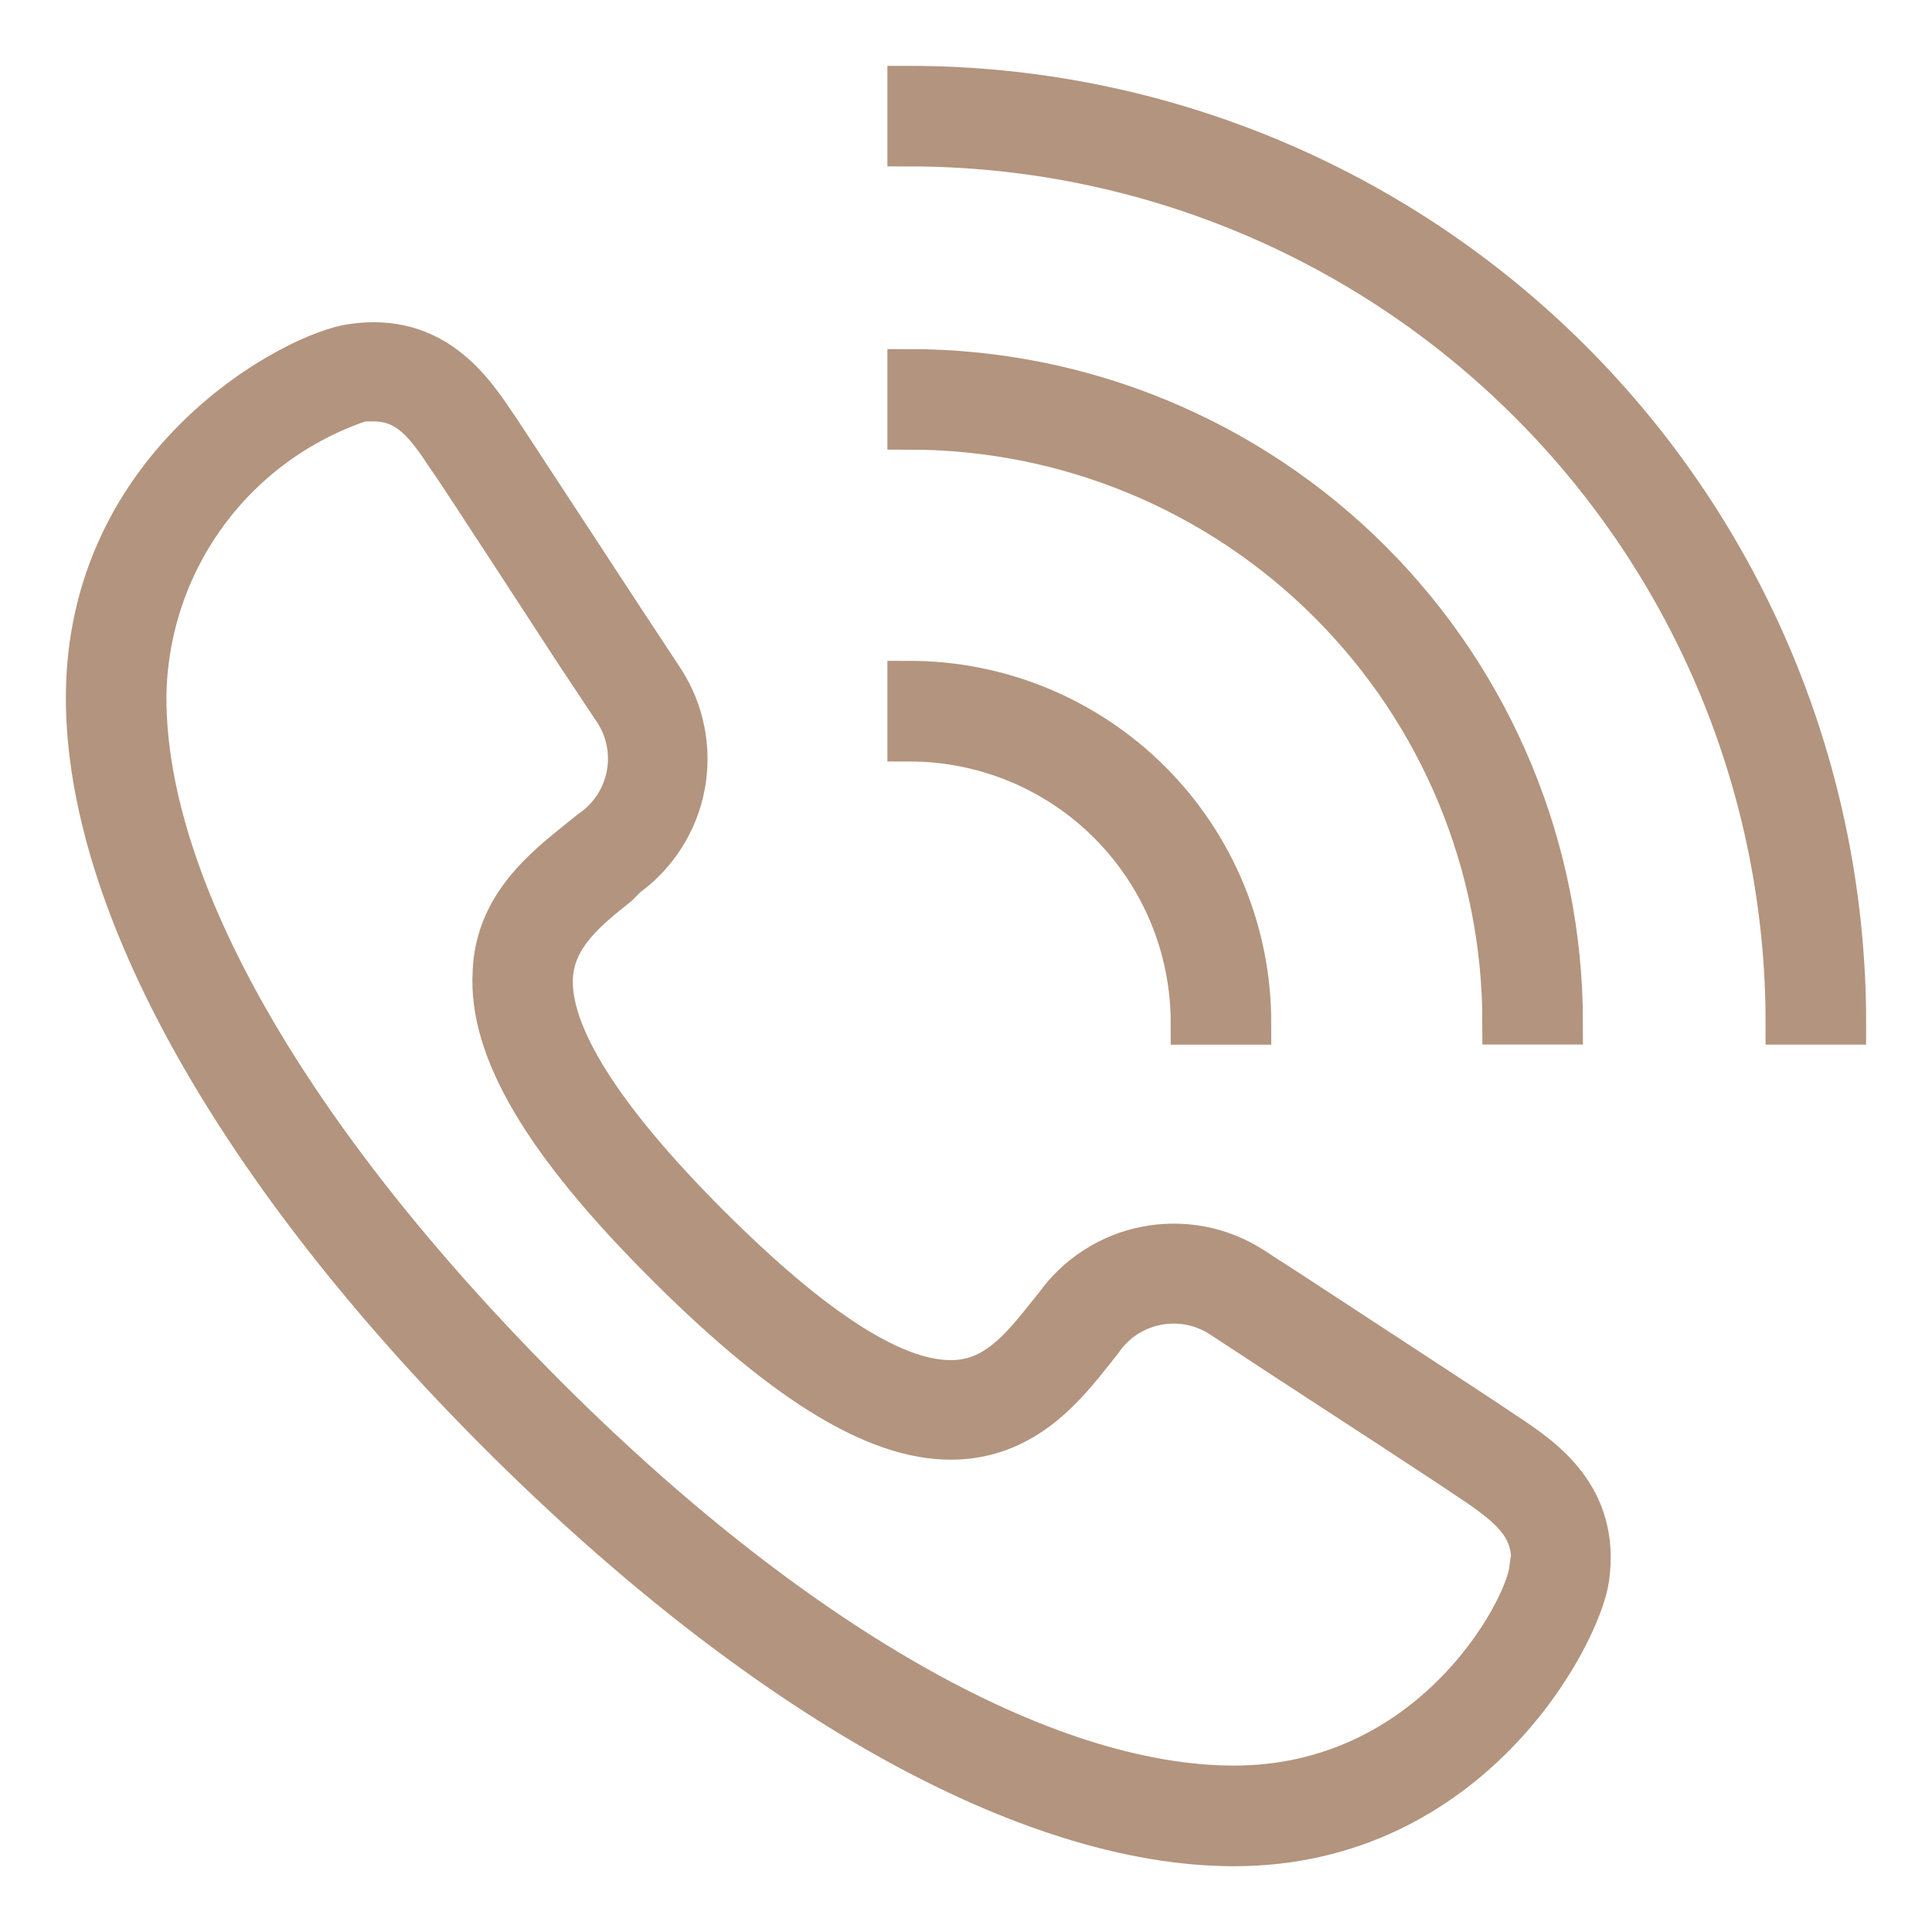
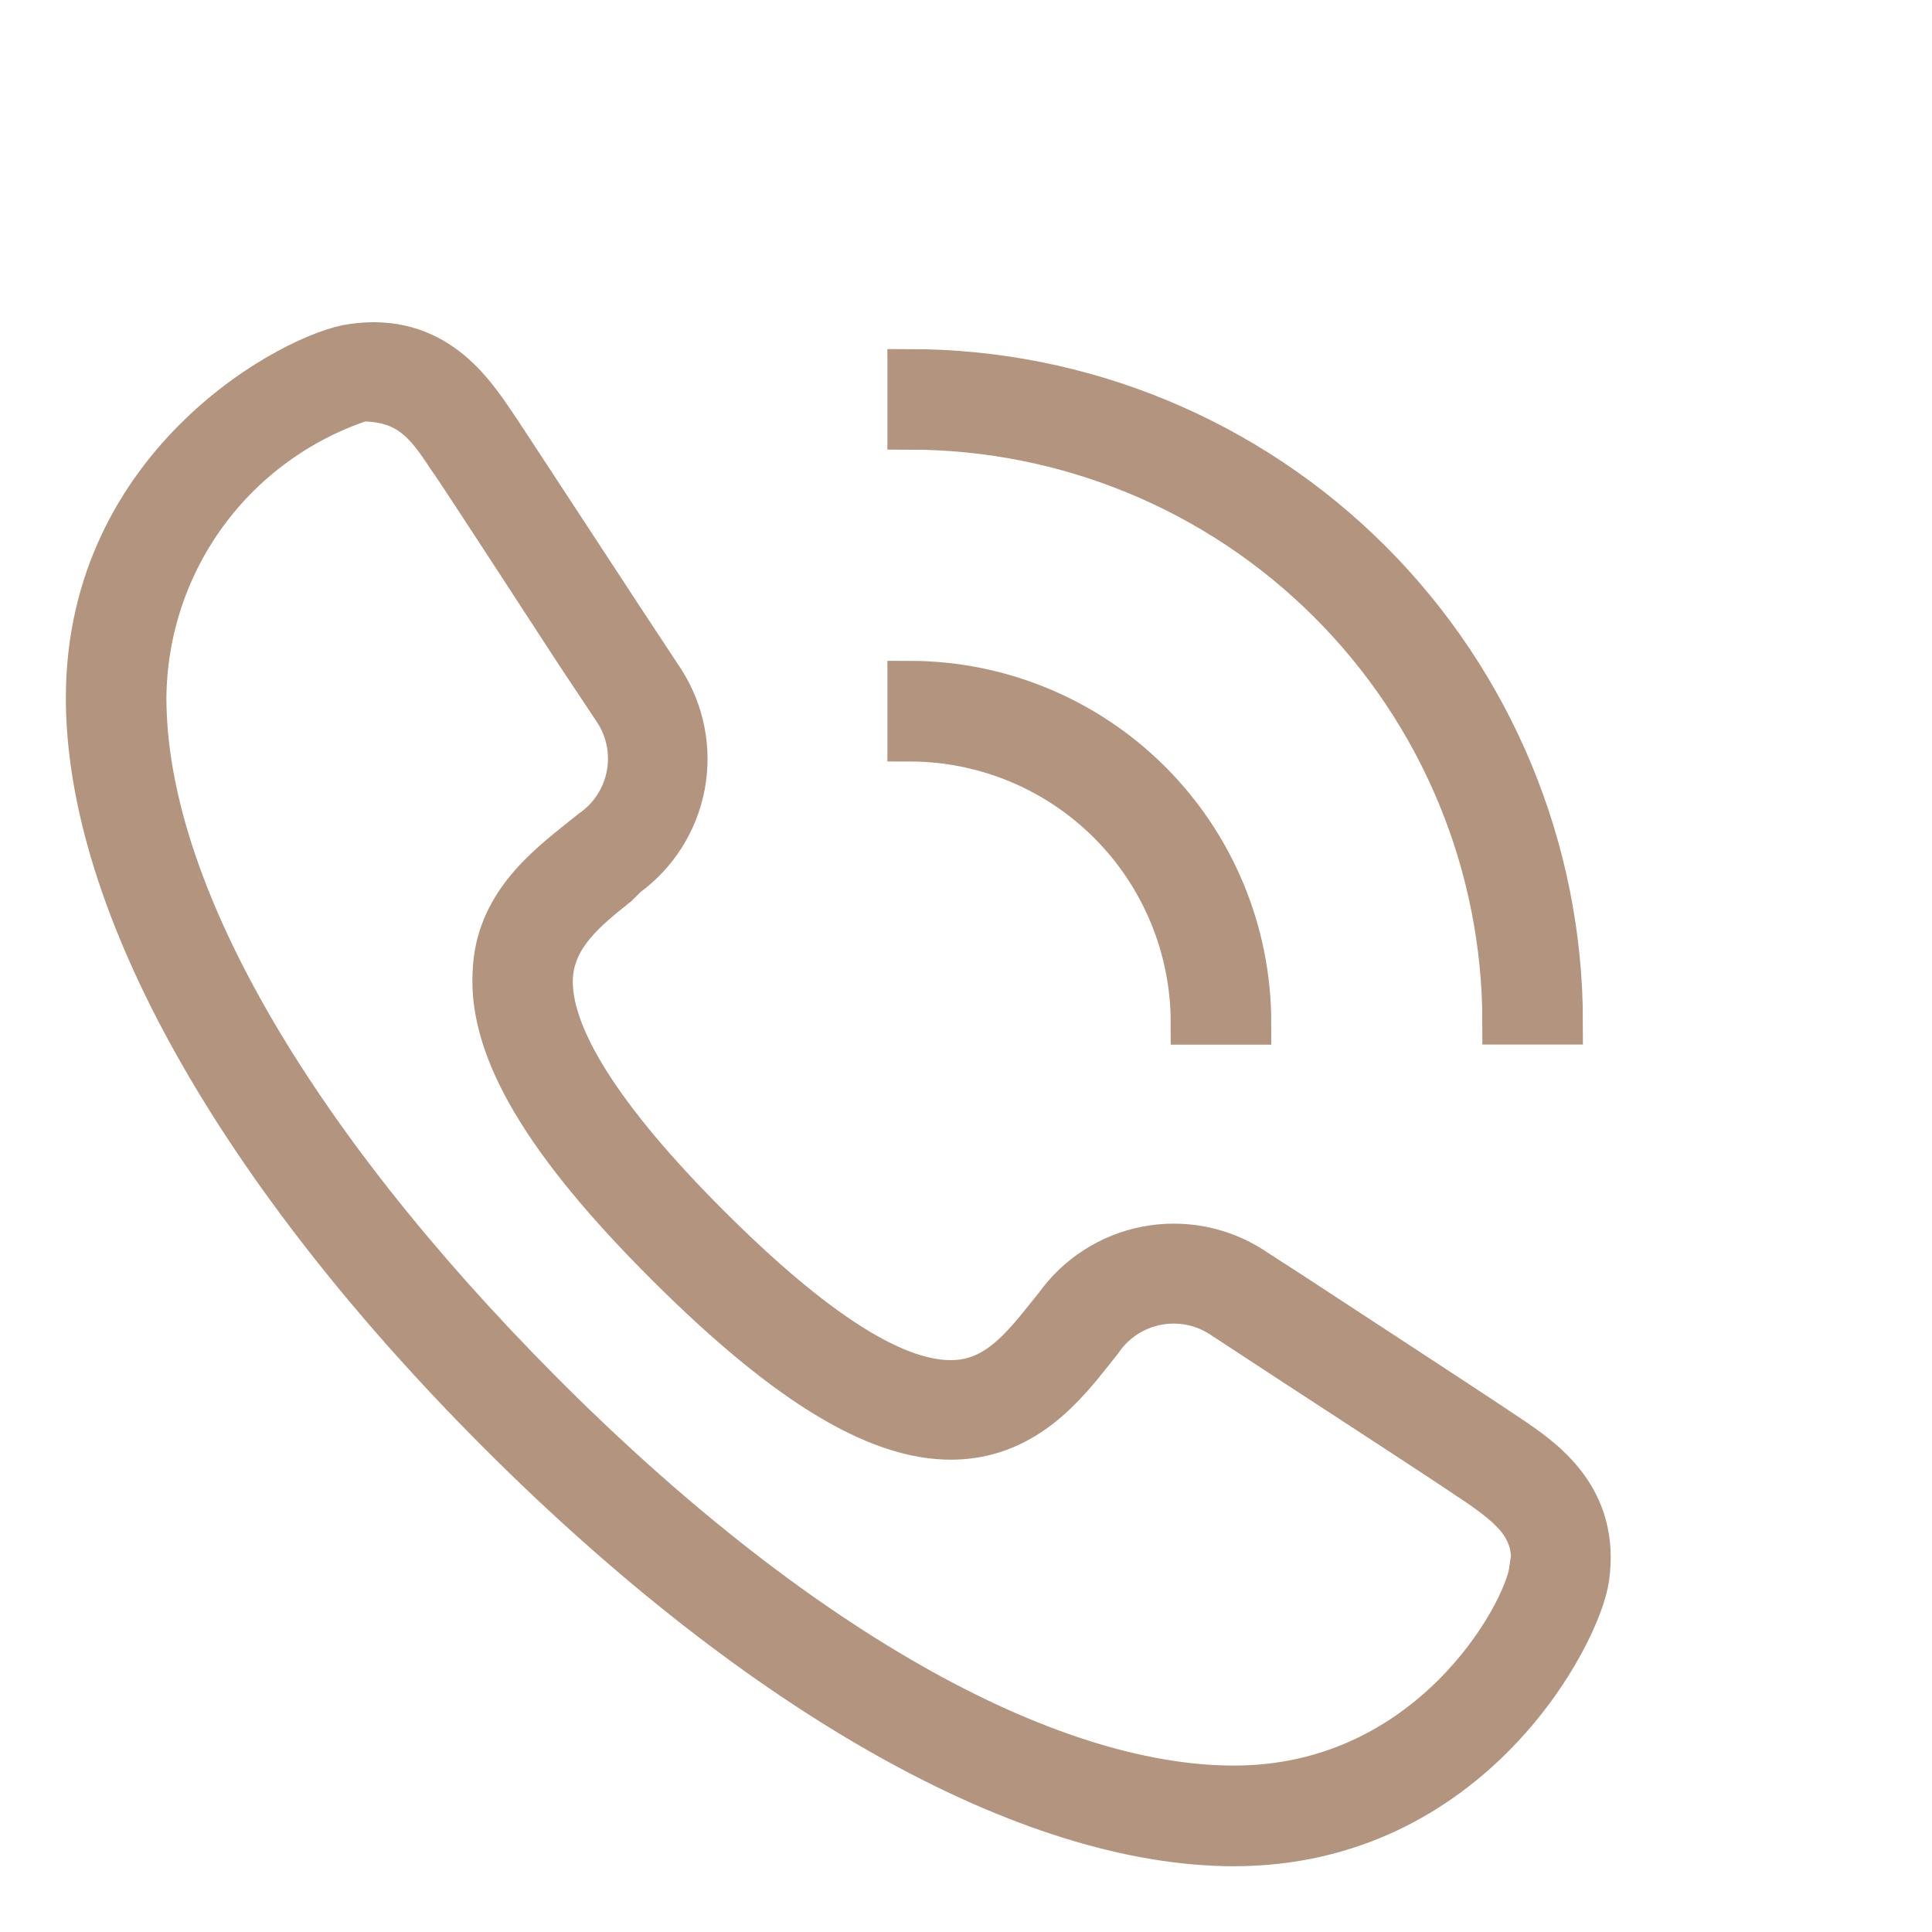
<svg xmlns="http://www.w3.org/2000/svg" width="22" height="22" viewBox="0 0 22 22" fill="none">
-   <path d="M17.177 16.359L17.103 16.31C16.848 16.136 15.7 15.388 14.942 14.891C14.619 14.678 14.348 14.507 14.248 14.44C13.893 14.214 13.465 14.134 13.052 14.214C12.64 14.294 12.273 14.53 12.029 14.872L11.938 14.985C11.655 15.339 11.361 15.71 10.89 15.736C10.219 15.778 9.277 15.175 8.058 13.956C6.839 12.736 6.239 11.781 6.274 11.123C6.303 10.649 6.671 10.356 7.026 10.072L7.129 9.969C7.469 9.723 7.701 9.356 7.779 8.944C7.856 8.531 7.772 8.105 7.545 7.753L7.119 7.107C6.613 6.336 5.852 5.172 5.677 4.907L5.629 4.837C5.368 4.449 4.935 3.804 4.016 3.937C3.384 4.017 1 5.256 1 7.946C1 10.285 2.71 13.333 5.69 16.314C8.671 19.294 11.713 21.001 14.051 21.001C16.742 21.001 17.983 18.614 18.074 17.972C18.206 17.052 17.561 16.617 17.177 16.359ZM17.435 17.881C17.364 18.385 16.29 20.355 14.051 20.355C11.884 20.355 9 18.717 6.142 15.839C3.284 12.962 1.645 10.114 1.645 7.946C1.651 7.192 1.893 6.459 2.336 5.85C2.78 5.241 3.404 4.786 4.119 4.549H4.258C4.648 4.549 4.858 4.814 5.106 5.195L5.158 5.269C5.329 5.52 6.087 6.688 6.59 7.459L7.019 8.104C7.157 8.324 7.205 8.589 7.152 8.843C7.099 9.098 6.95 9.322 6.735 9.469L6.626 9.556C6.226 9.878 5.658 10.311 5.632 11.072C5.581 11.949 6.206 13.007 7.6 14.398C8.993 15.788 10.055 16.42 10.926 16.369C11.687 16.323 12.126 15.775 12.445 15.372L12.532 15.262C12.679 15.046 12.904 14.896 13.16 14.843C13.416 14.79 13.682 14.838 13.903 14.978L14.597 15.433C15.355 15.927 16.5 16.672 16.748 16.843L16.826 16.894C17.222 17.169 17.506 17.398 17.451 17.881H17.435Z" fill="#B3947E" stroke="#B3947E" stroke-width="0.5" />
-   <path d="M10.355 1V1.645C13.008 1.645 15.551 2.699 17.426 4.574C19.302 6.449 20.355 8.993 20.355 11.645H21C21 8.822 19.879 6.114 17.883 4.118C15.886 2.122 13.179 1 10.355 1Z" fill="#B3947E" stroke="#B3947E" stroke-width="0.5" />
+   <path d="M17.177 16.359L17.103 16.31C16.848 16.136 15.7 15.388 14.942 14.891C14.619 14.678 14.348 14.507 14.248 14.44C13.893 14.214 13.465 14.134 13.052 14.214C12.64 14.294 12.273 14.53 12.029 14.872L11.938 14.985C11.655 15.339 11.361 15.71 10.89 15.736C10.219 15.778 9.277 15.175 8.058 13.956C6.839 12.736 6.239 11.781 6.274 11.123C6.303 10.649 6.671 10.356 7.026 10.072L7.129 9.969C7.469 9.723 7.701 9.356 7.779 8.944C7.856 8.531 7.772 8.105 7.545 7.753L7.119 7.107C6.613 6.336 5.852 5.172 5.677 4.907L5.629 4.837C5.368 4.449 4.935 3.804 4.016 3.937C3.384 4.017 1 5.256 1 7.946C1 10.285 2.71 13.333 5.69 16.314C8.671 19.294 11.713 21.001 14.051 21.001C16.742 21.001 17.983 18.614 18.074 17.972C18.206 17.052 17.561 16.617 17.177 16.359ZM17.435 17.881C17.364 18.385 16.29 20.355 14.051 20.355C11.884 20.355 9 18.717 6.142 15.839C3.284 12.962 1.645 10.114 1.645 7.946C1.651 7.192 1.893 6.459 2.336 5.85C2.78 5.241 3.404 4.786 4.119 4.549C4.648 4.549 4.858 4.814 5.106 5.195L5.158 5.269C5.329 5.52 6.087 6.688 6.59 7.459L7.019 8.104C7.157 8.324 7.205 8.589 7.152 8.843C7.099 9.098 6.95 9.322 6.735 9.469L6.626 9.556C6.226 9.878 5.658 10.311 5.632 11.072C5.581 11.949 6.206 13.007 7.6 14.398C8.993 15.788 10.055 16.42 10.926 16.369C11.687 16.323 12.126 15.775 12.445 15.372L12.532 15.262C12.679 15.046 12.904 14.896 13.16 14.843C13.416 14.79 13.682 14.838 13.903 14.978L14.597 15.433C15.355 15.927 16.5 16.672 16.748 16.843L16.826 16.894C17.222 17.169 17.506 17.398 17.451 17.881H17.435Z" fill="#B3947E" stroke="#B3947E" stroke-width="0.5" />
  <path d="M17.13 11.644H17.775C17.775 9.676 16.993 7.789 15.602 6.398C14.21 5.006 12.323 4.225 10.355 4.225V4.87C12.152 4.87 13.875 5.583 15.145 6.854C16.416 8.124 17.13 9.847 17.13 11.644Z" fill="#B3947E" stroke="#B3947E" stroke-width="0.5" />
  <path d="M13.581 11.646H14.226C14.226 10.62 13.819 9.635 13.093 8.909C12.367 8.183 11.382 7.775 10.355 7.775V8.421C11.211 8.421 12.031 8.76 12.636 9.365C13.241 9.97 13.581 10.791 13.581 11.646Z" fill="#B3947E" stroke="#B3947E" stroke-width="0.5" />
</svg>